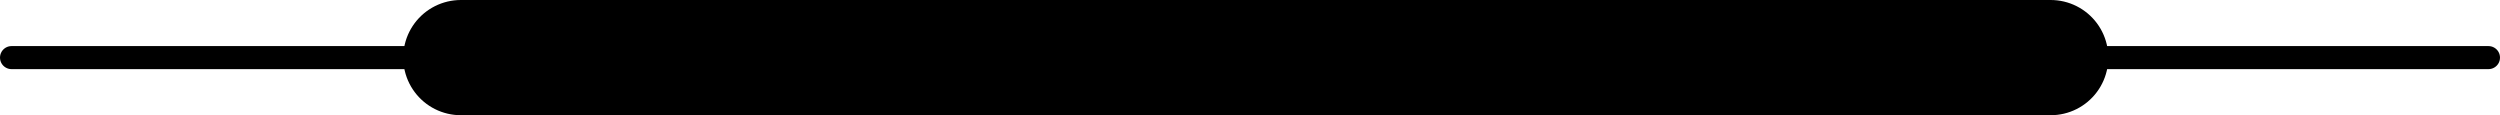
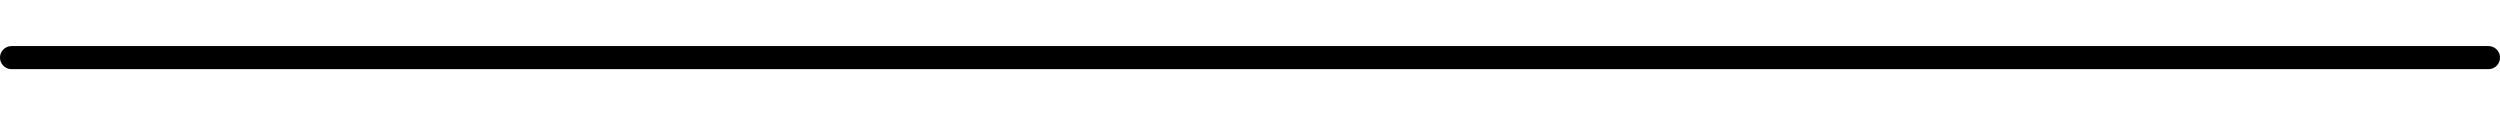
<svg xmlns="http://www.w3.org/2000/svg" width="217" height="10" viewBox="0 0 217 10" fill="none">
  <path d="M1 5L216 5" stroke="black" stroke-width="2" stroke-linecap="round" />
-   <path d="M40 5H178" stroke="black" stroke-width="10" stroke-linecap="round" />
</svg>